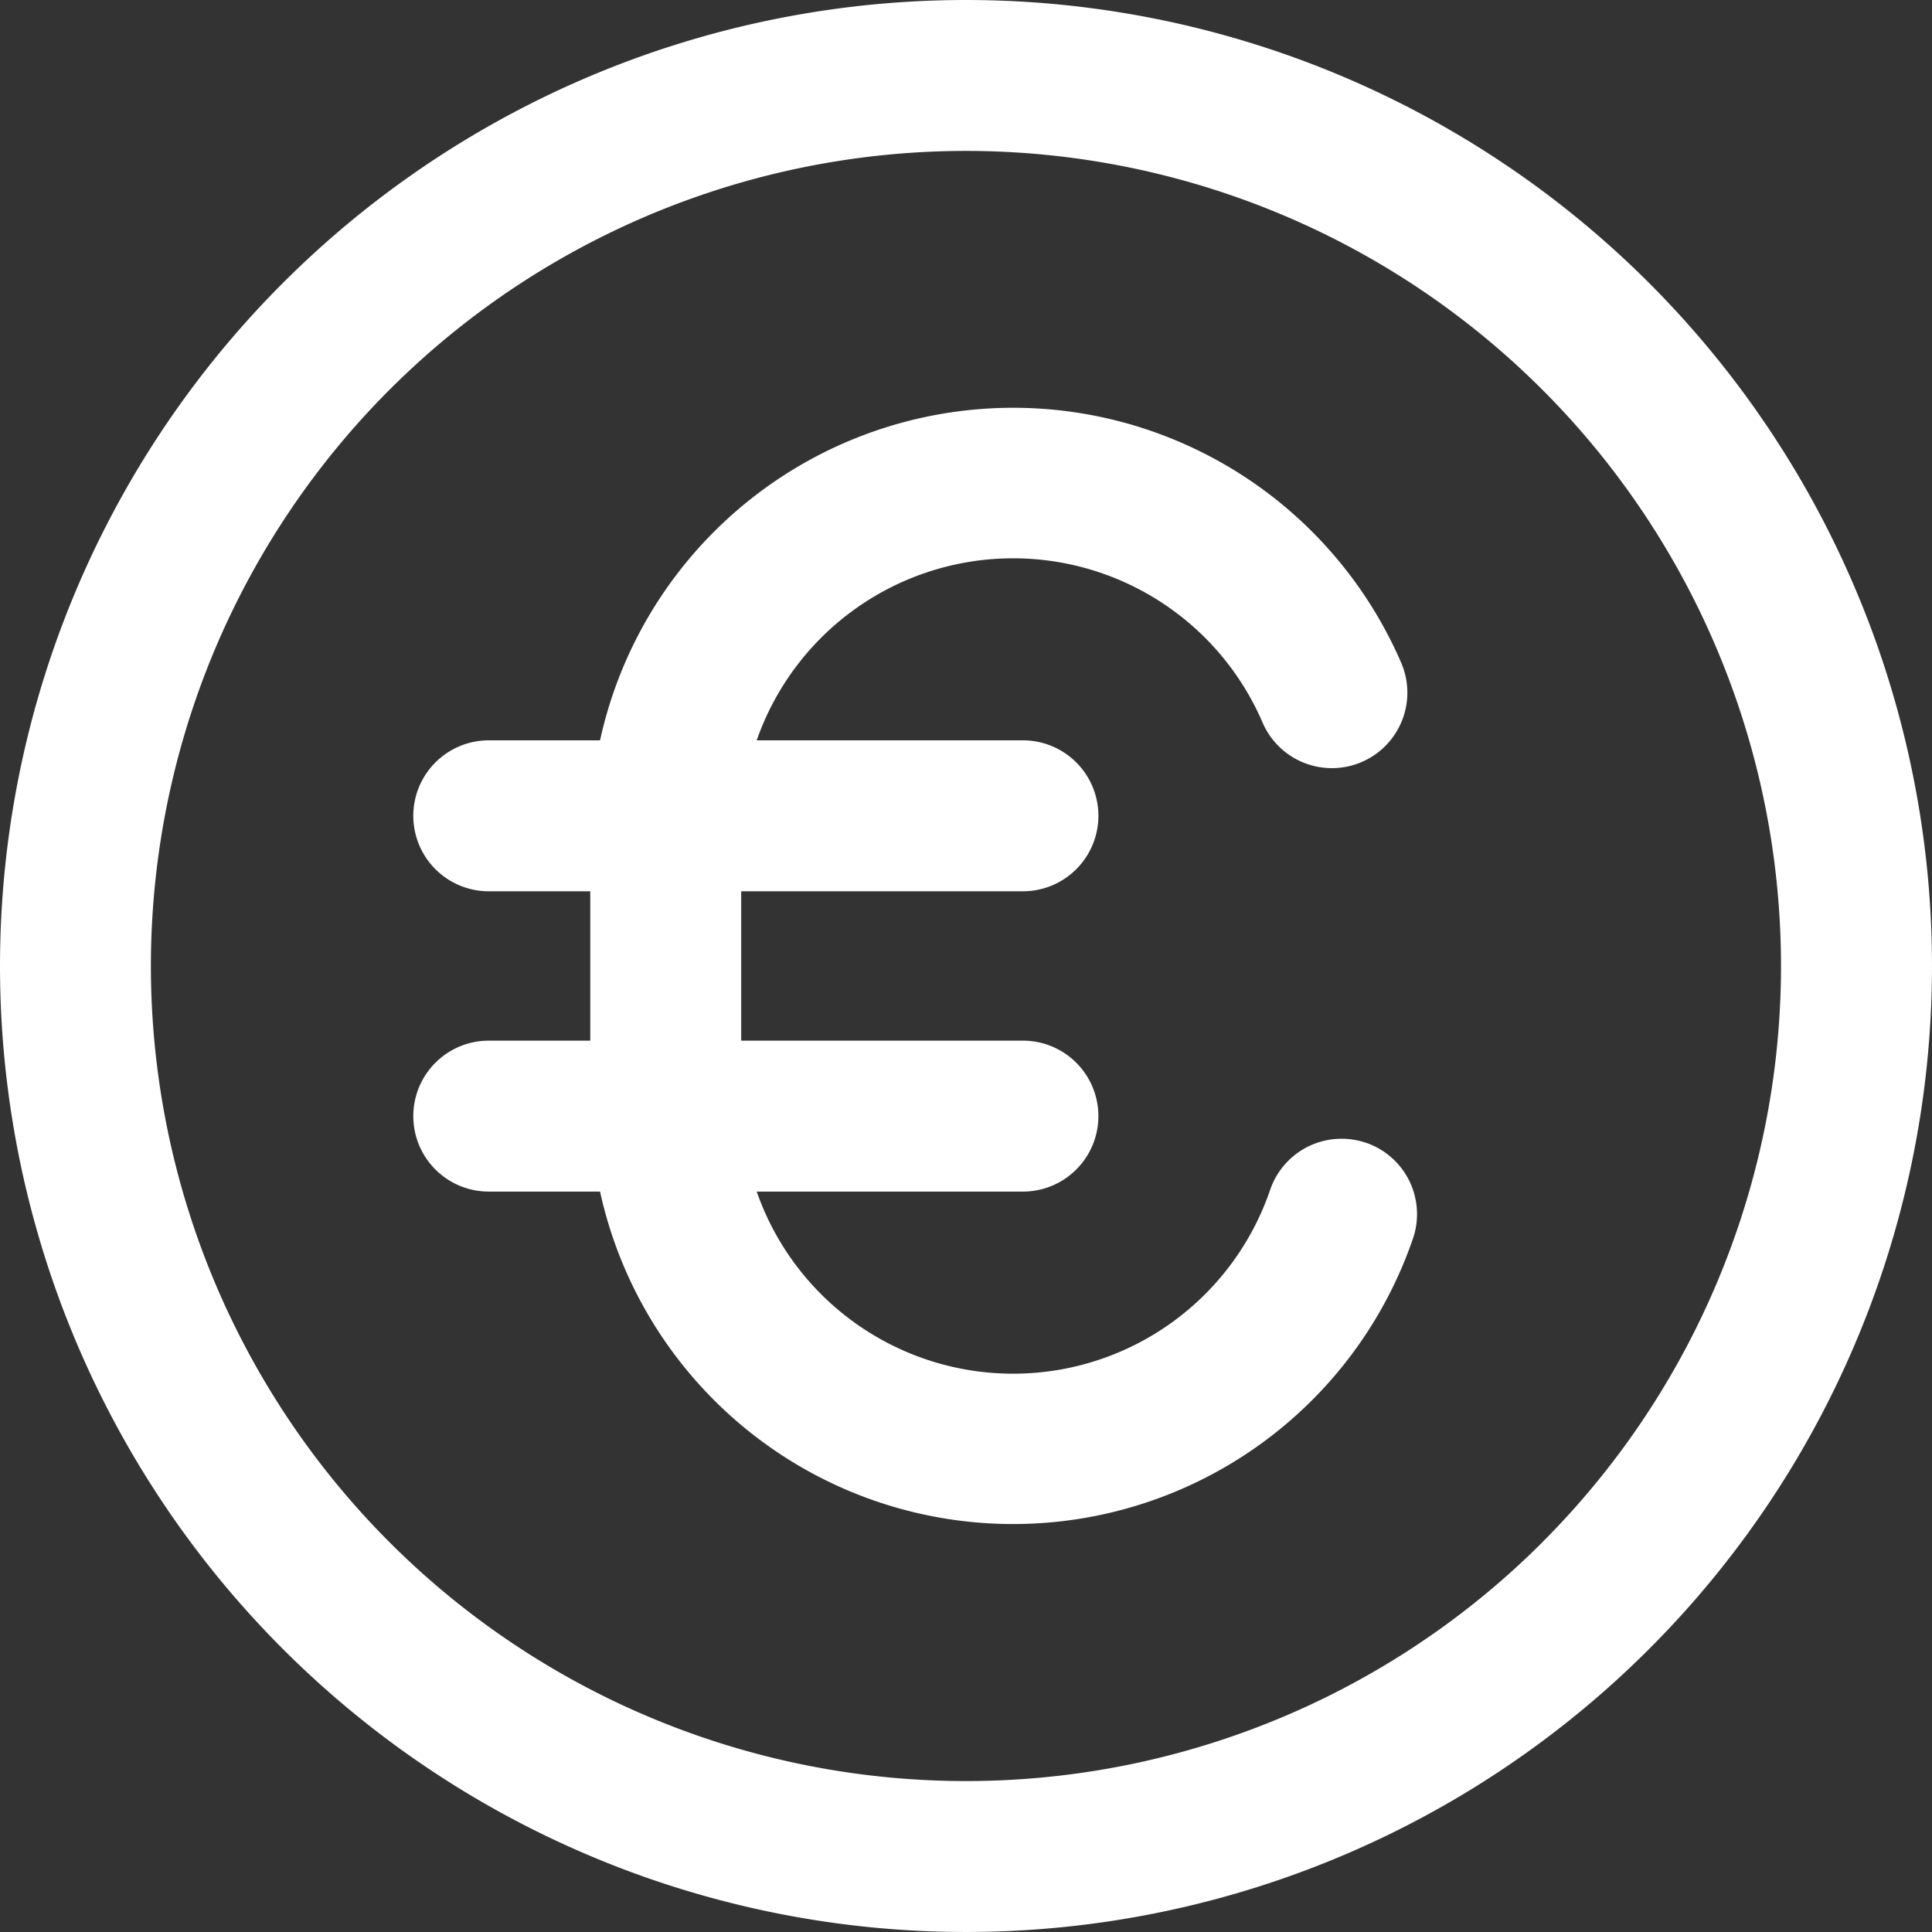
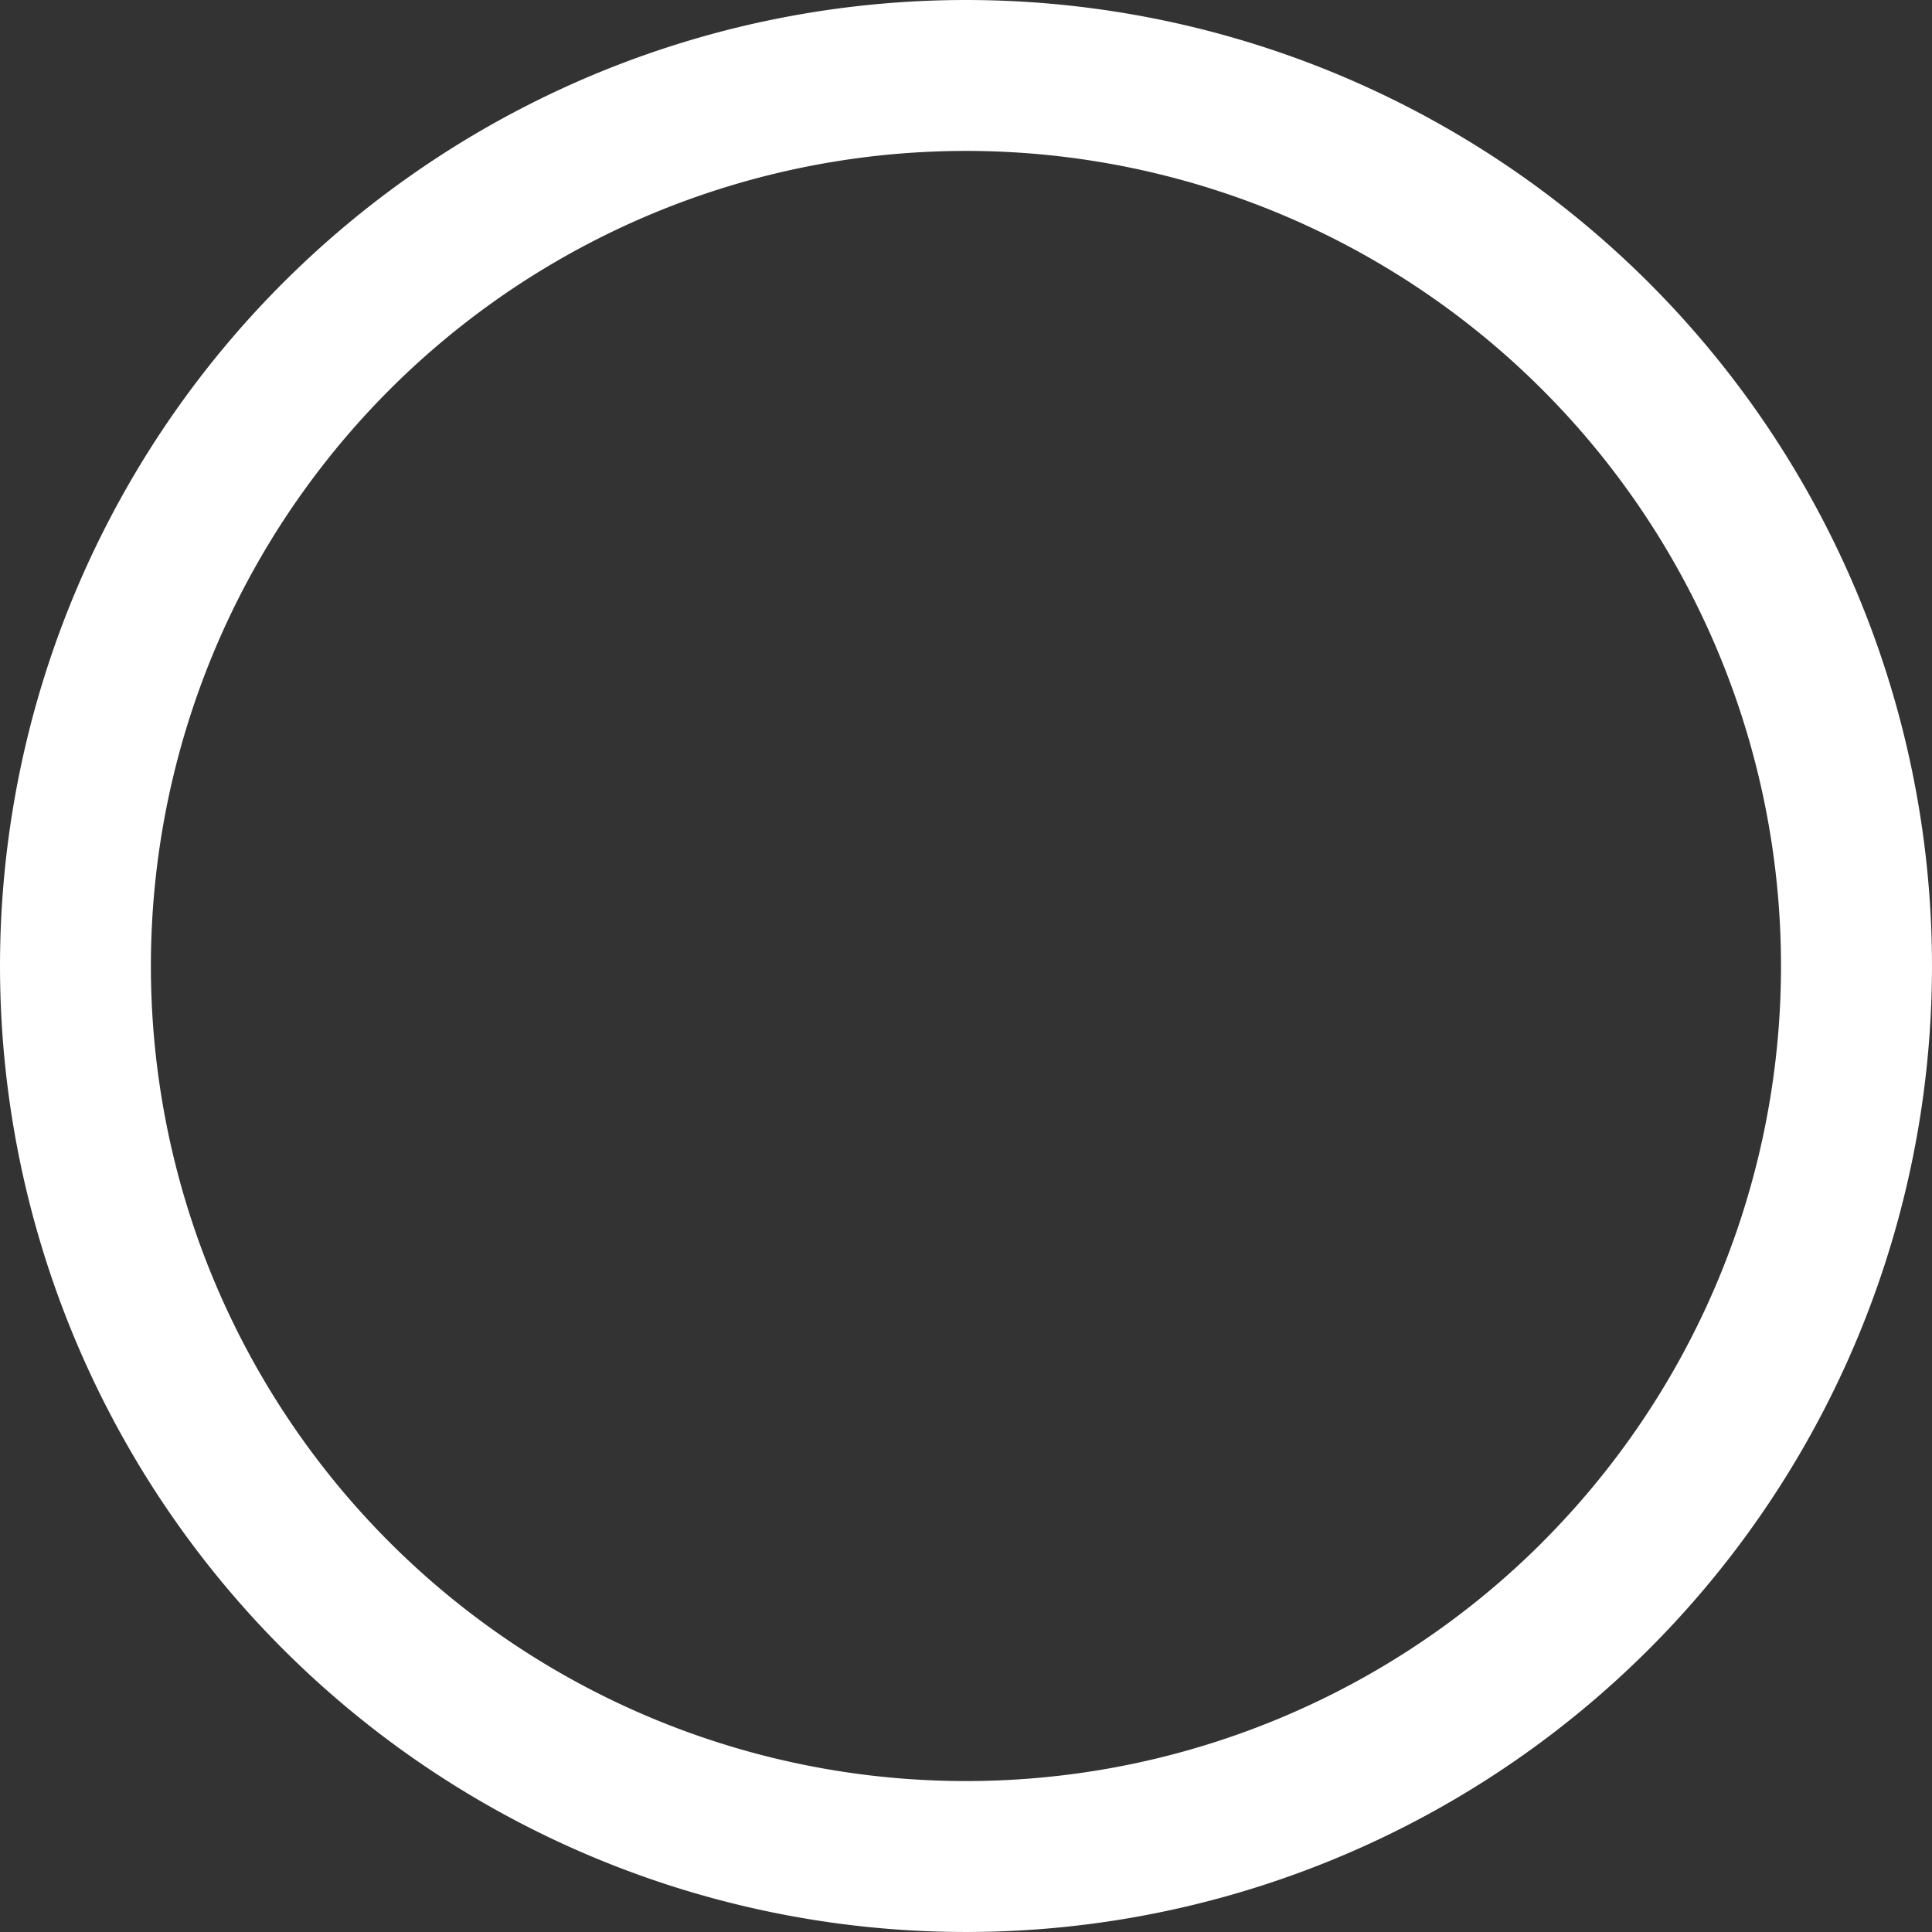
<svg xmlns="http://www.w3.org/2000/svg" id="_x38_-Euro" width="27.033" height="27.033" viewBox="0 0 27.033 27.033">
  <rect x="0" y="0" width="27.033" height="27.033" fill="#333333" stroke="none" />
  <g id="Group_6958" data-name="Group 6958" transform="translate(0)">
    <path id="Path_35225" data-name="Path 35225" d="M23.074,3.959A13.516,13.516,0,0,0,3.959,23.074,13.516,13.516,0,0,0,23.074,3.959ZM21.58,21.581A11.4,11.4,0,1,1,5.452,5.452,11.4,11.4,0,1,1,21.58,21.58Z" transform="translate(0)" fill="#fff" />
-     <path id="Path_35226" data-name="Path 35226" d="M122.867,118.372a1.056,1.056,0,0,0-1.342.655,3.8,3.8,0,0,1-7.185.027h3.725a1.056,1.056,0,1,0,0-2.112h-3.942v-2.09h3.942a1.056,1.056,0,1,0,0-2.112H114.34a3.8,3.8,0,0,1,7.079-.247,1.056,1.056,0,1,0,1.938-.84,5.916,5.916,0,0,0-11.209,1.087h-1.557a1.056,1.056,0,0,0,0,2.112h1.42v2.09h-1.42a1.056,1.056,0,0,0,0,2.112h1.557a5.916,5.916,0,0,0,11.374.659,1.056,1.056,0,0,0-.655-1.342Z" transform="translate(-103.752 -102.381)" fill="#fff" />
  </g>
</svg>